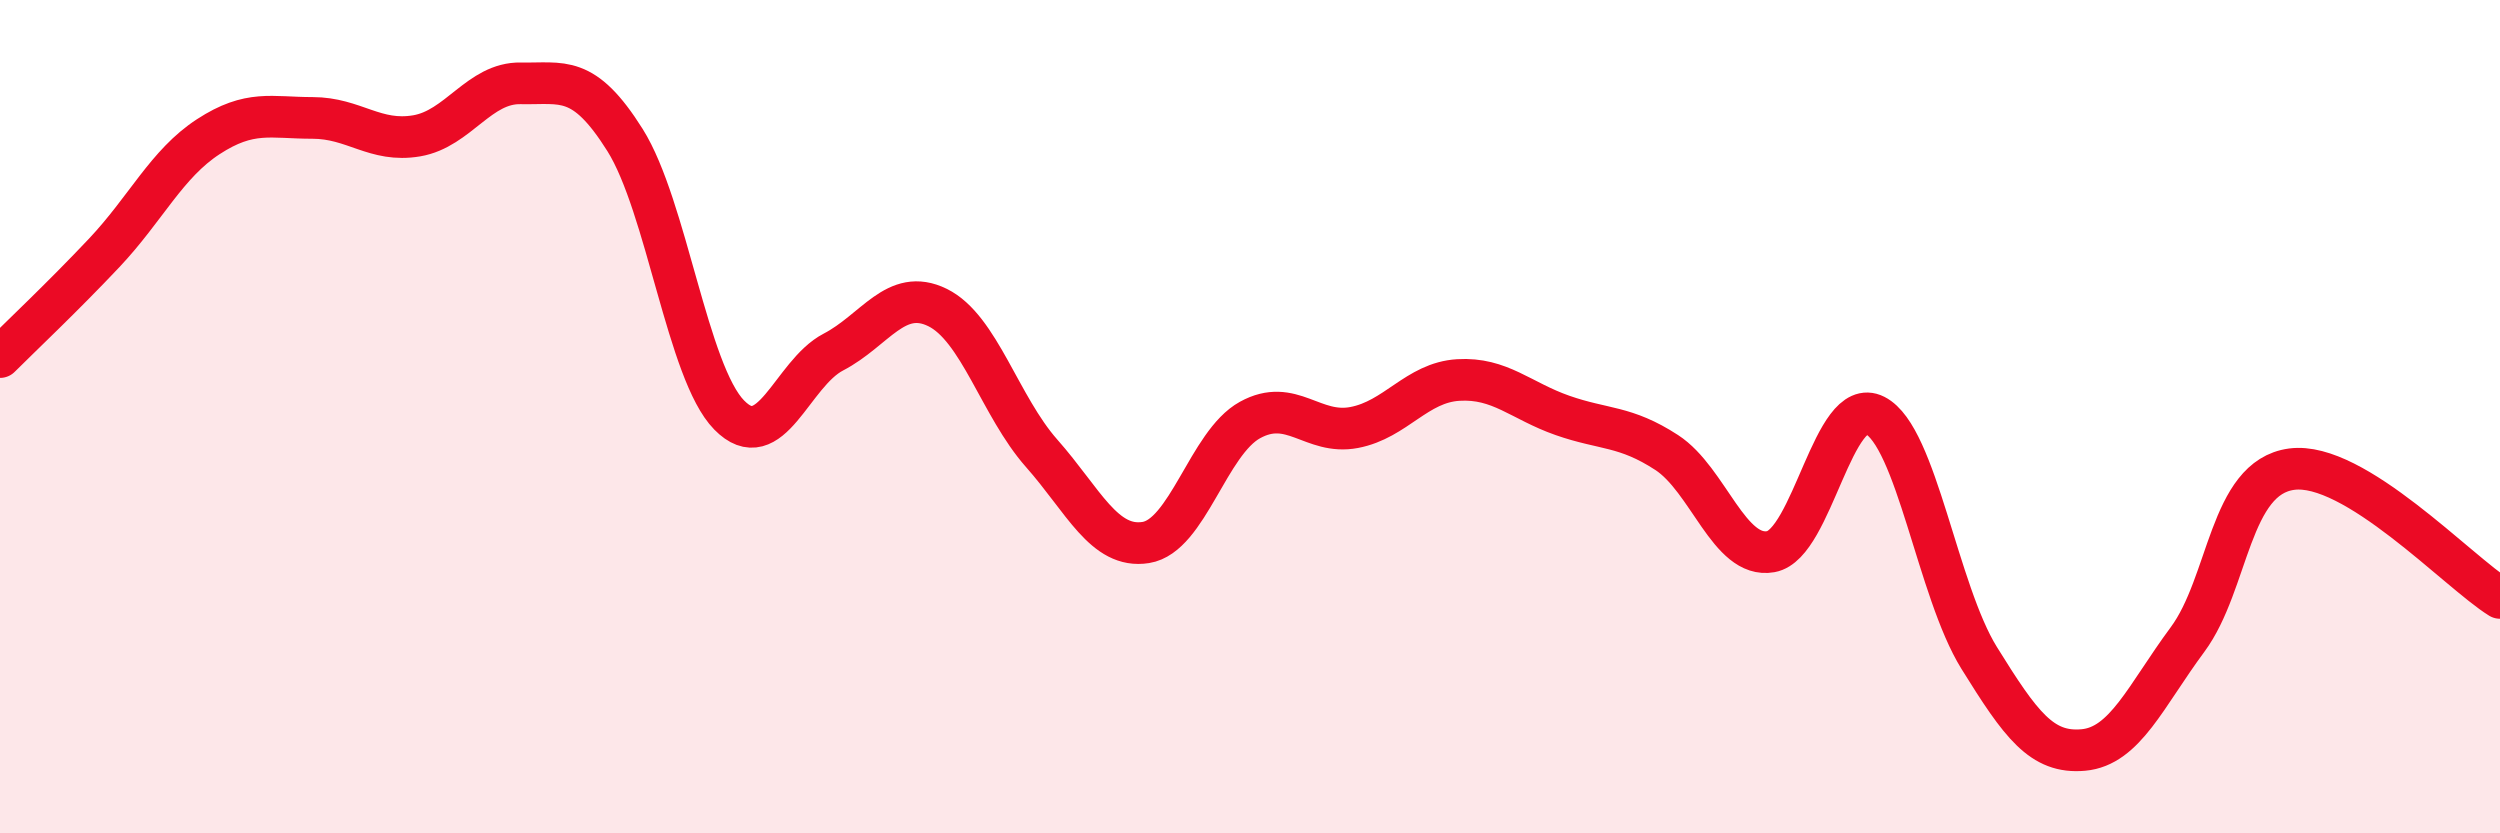
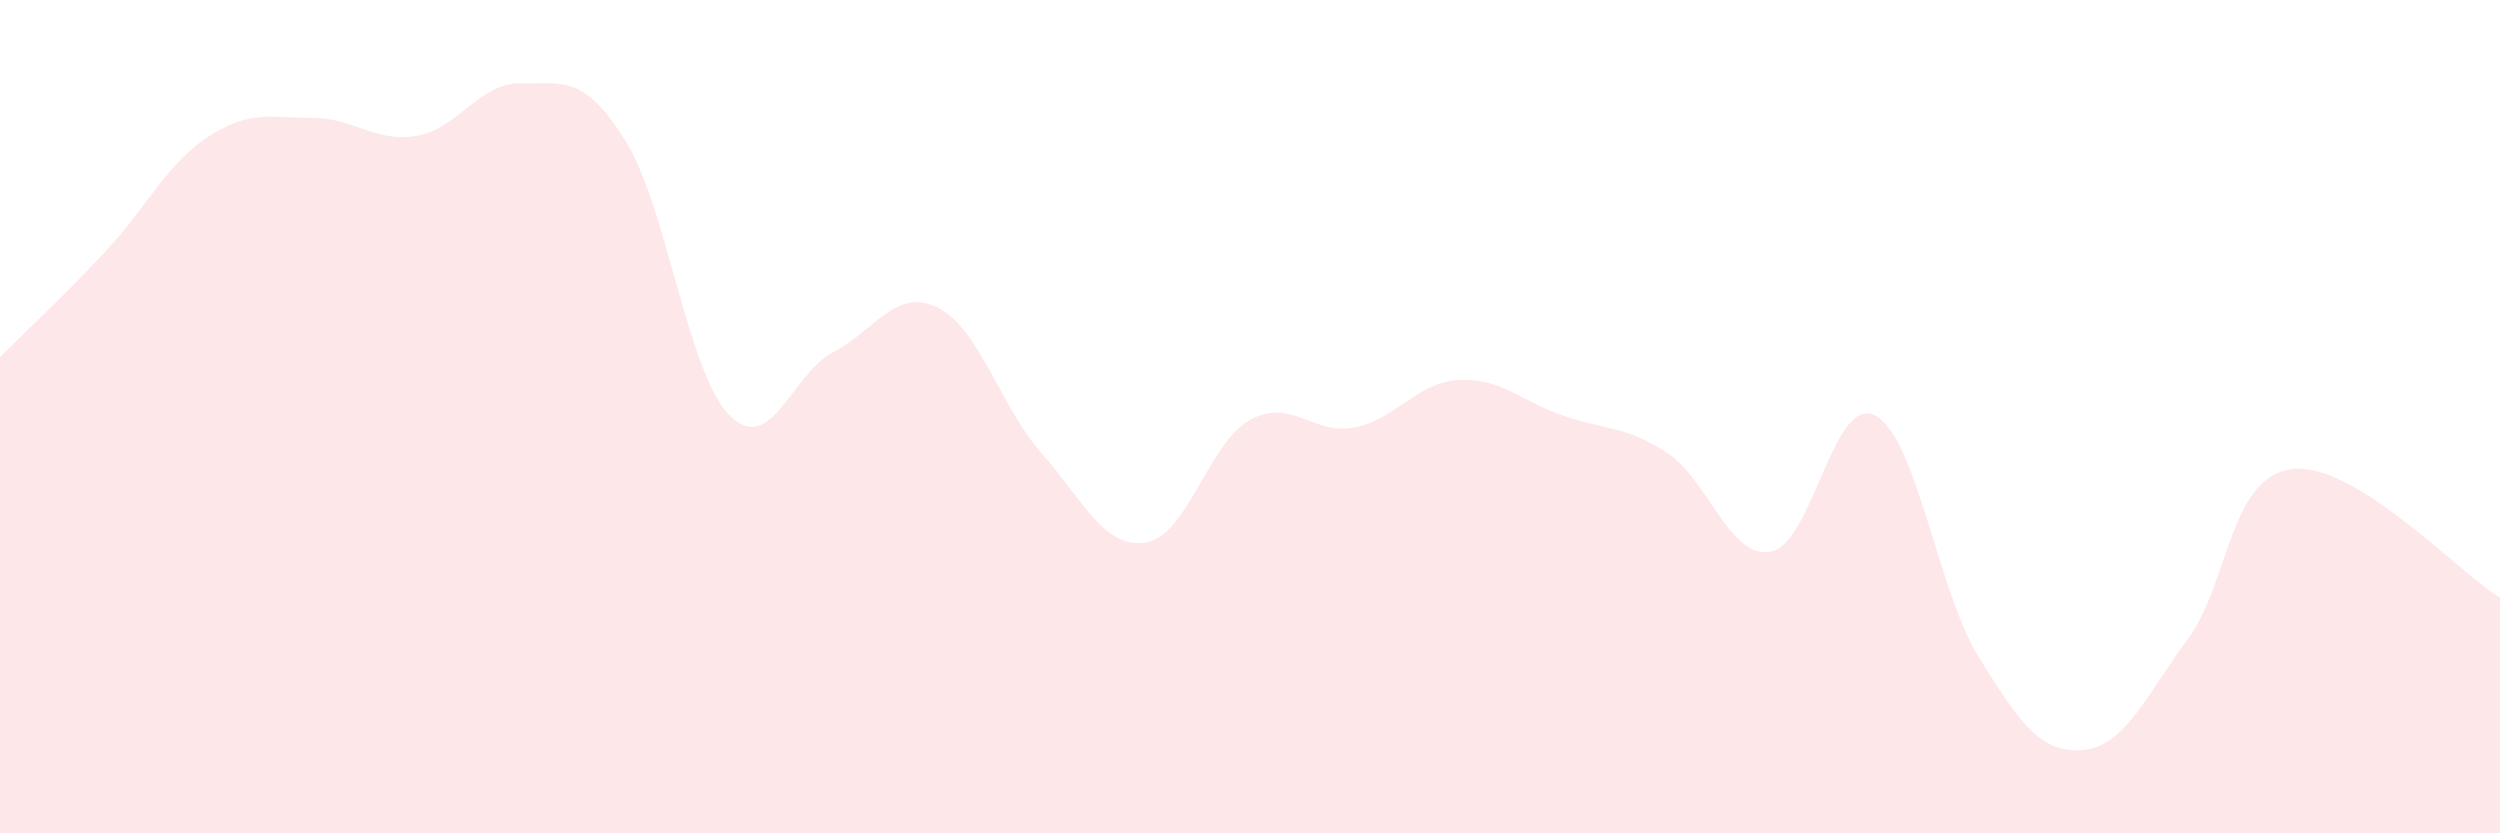
<svg xmlns="http://www.w3.org/2000/svg" width="60" height="20" viewBox="0 0 60 20">
  <path d="M 0,8.57 C 0.5,8.07 1.5,7.13 2.5,6.07 C 3.5,5.01 4,3.93 5,3.28 C 6,2.63 6.5,2.83 7.5,2.83 C 8.5,2.83 9,3.43 10,3.26 C 11,3.09 11.5,1.98 12.5,2 C 13.5,2.02 14,1.77 15,3.36 C 16,4.95 16.5,8.94 17.5,9.96 C 18.5,10.98 19,8.97 20,8.45 C 21,7.93 21.5,6.89 22.5,7.38 C 23.5,7.87 24,9.75 25,10.88 C 26,12.01 26.5,13.18 27.5,13.02 C 28.5,12.86 29,10.63 30,10.08 C 31,9.53 31.5,10.45 32.5,10.26 C 33.5,10.07 34,9.18 35,9.12 C 36,9.06 36.5,9.62 37.5,9.97 C 38.5,10.32 39,10.21 40,10.86 C 41,11.51 41.5,13.42 42.5,13.24 C 43.5,13.06 44,9.46 45,9.97 C 46,10.48 46.5,14.18 47.5,15.79 C 48.5,17.4 49,18.09 50,18 C 51,17.91 51.5,16.7 52.5,15.35 C 53.5,14 53.5,11.46 55,11.26 C 56.5,11.06 59,13.73 60,14.35L60 20L0 20Z" fill="#EB0A25" opacity="0.1" stroke-linecap="round" stroke-linejoin="round" />
-   <path d="M 0,8.57 C 0.5,8.07 1.5,7.13 2.5,6.07 C 3.5,5.01 4,3.93 5,3.28 C 6,2.63 6.5,2.83 7.5,2.83 C 8.5,2.83 9,3.43 10,3.26 C 11,3.09 11.5,1.98 12.5,2 C 13.5,2.02 14,1.77 15,3.36 C 16,4.95 16.5,8.94 17.5,9.96 C 18.5,10.98 19,8.97 20,8.45 C 21,7.93 21.5,6.89 22.5,7.38 C 23.5,7.87 24,9.75 25,10.88 C 26,12.01 26.5,13.18 27.5,13.02 C 28.5,12.86 29,10.63 30,10.08 C 31,9.53 31.5,10.45 32.5,10.26 C 33.5,10.07 34,9.18 35,9.12 C 36,9.06 36.5,9.62 37.5,9.97 C 38.5,10.32 39,10.21 40,10.86 C 41,11.51 41.5,13.42 42.5,13.24 C 43.5,13.06 44,9.46 45,9.97 C 46,10.48 46.5,14.18 47.5,15.79 C 48.5,17.4 49,18.09 50,18 C 51,17.91 51.5,16.7 52.5,15.35 C 53.5,14 53.5,11.46 55,11.26 C 56.5,11.06 59,13.73 60,14.35" stroke="#EB0A25" stroke-width="1" fill="none" stroke-linecap="round" stroke-linejoin="round" />
</svg>